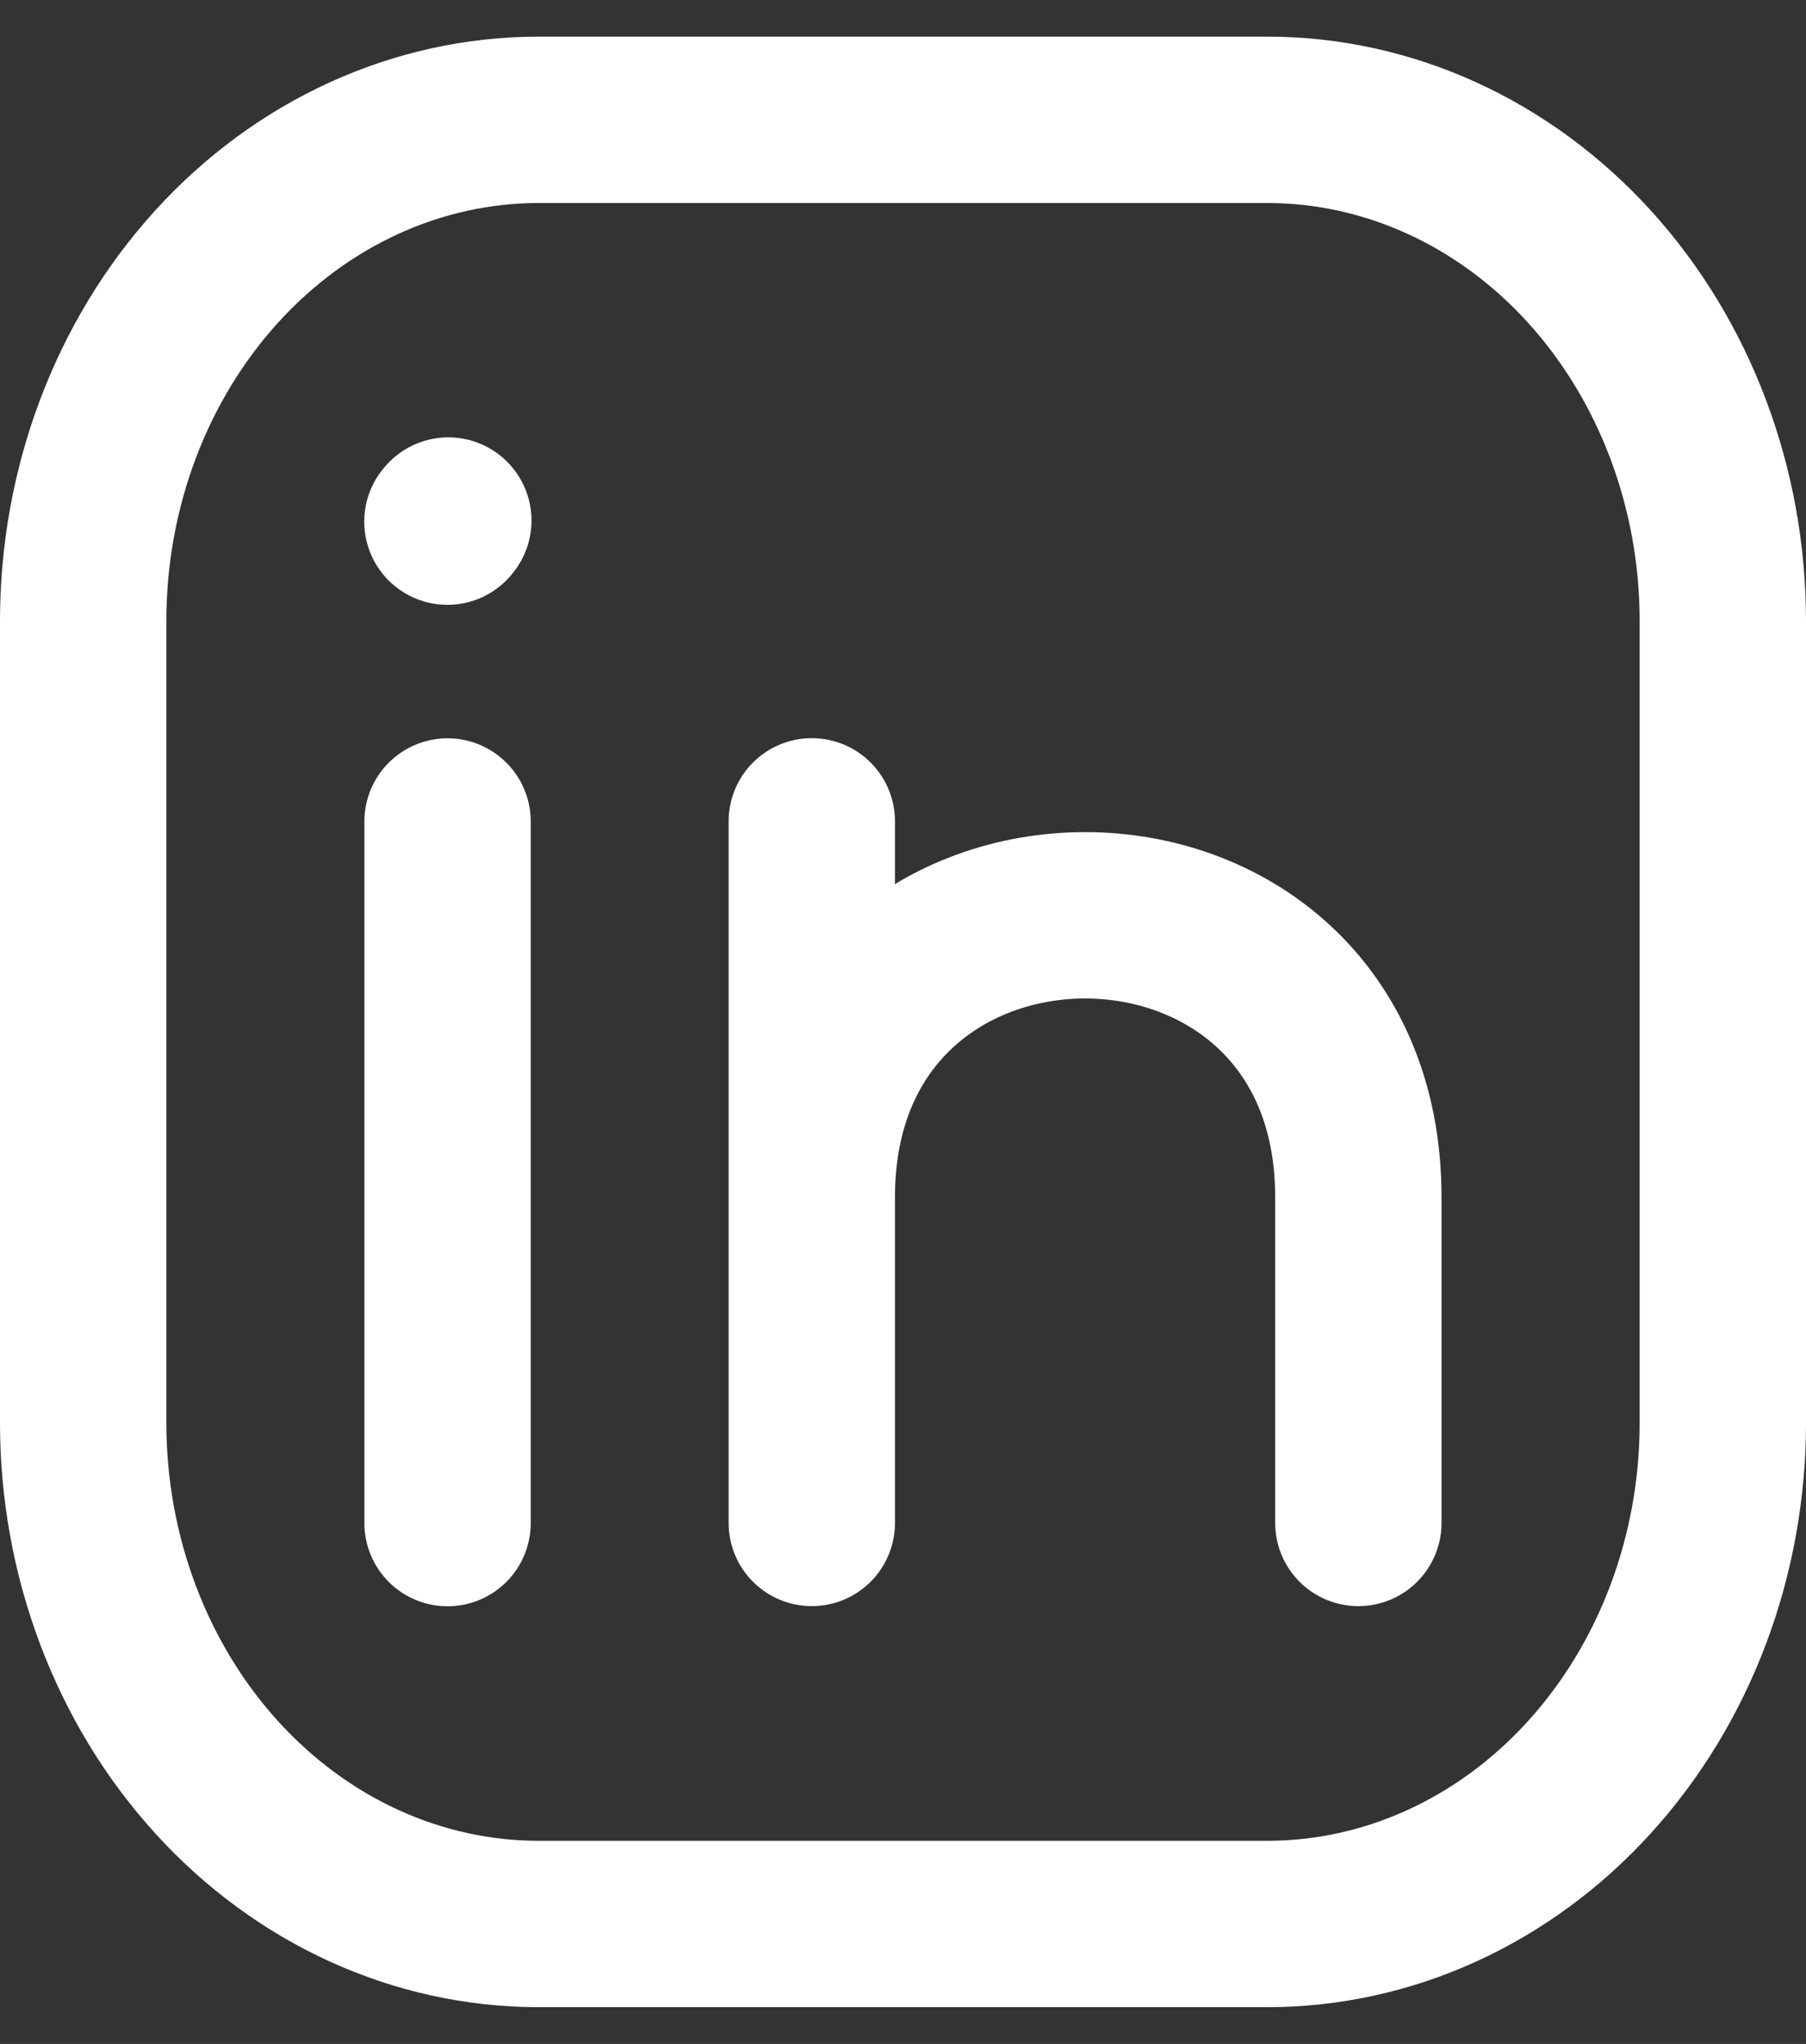
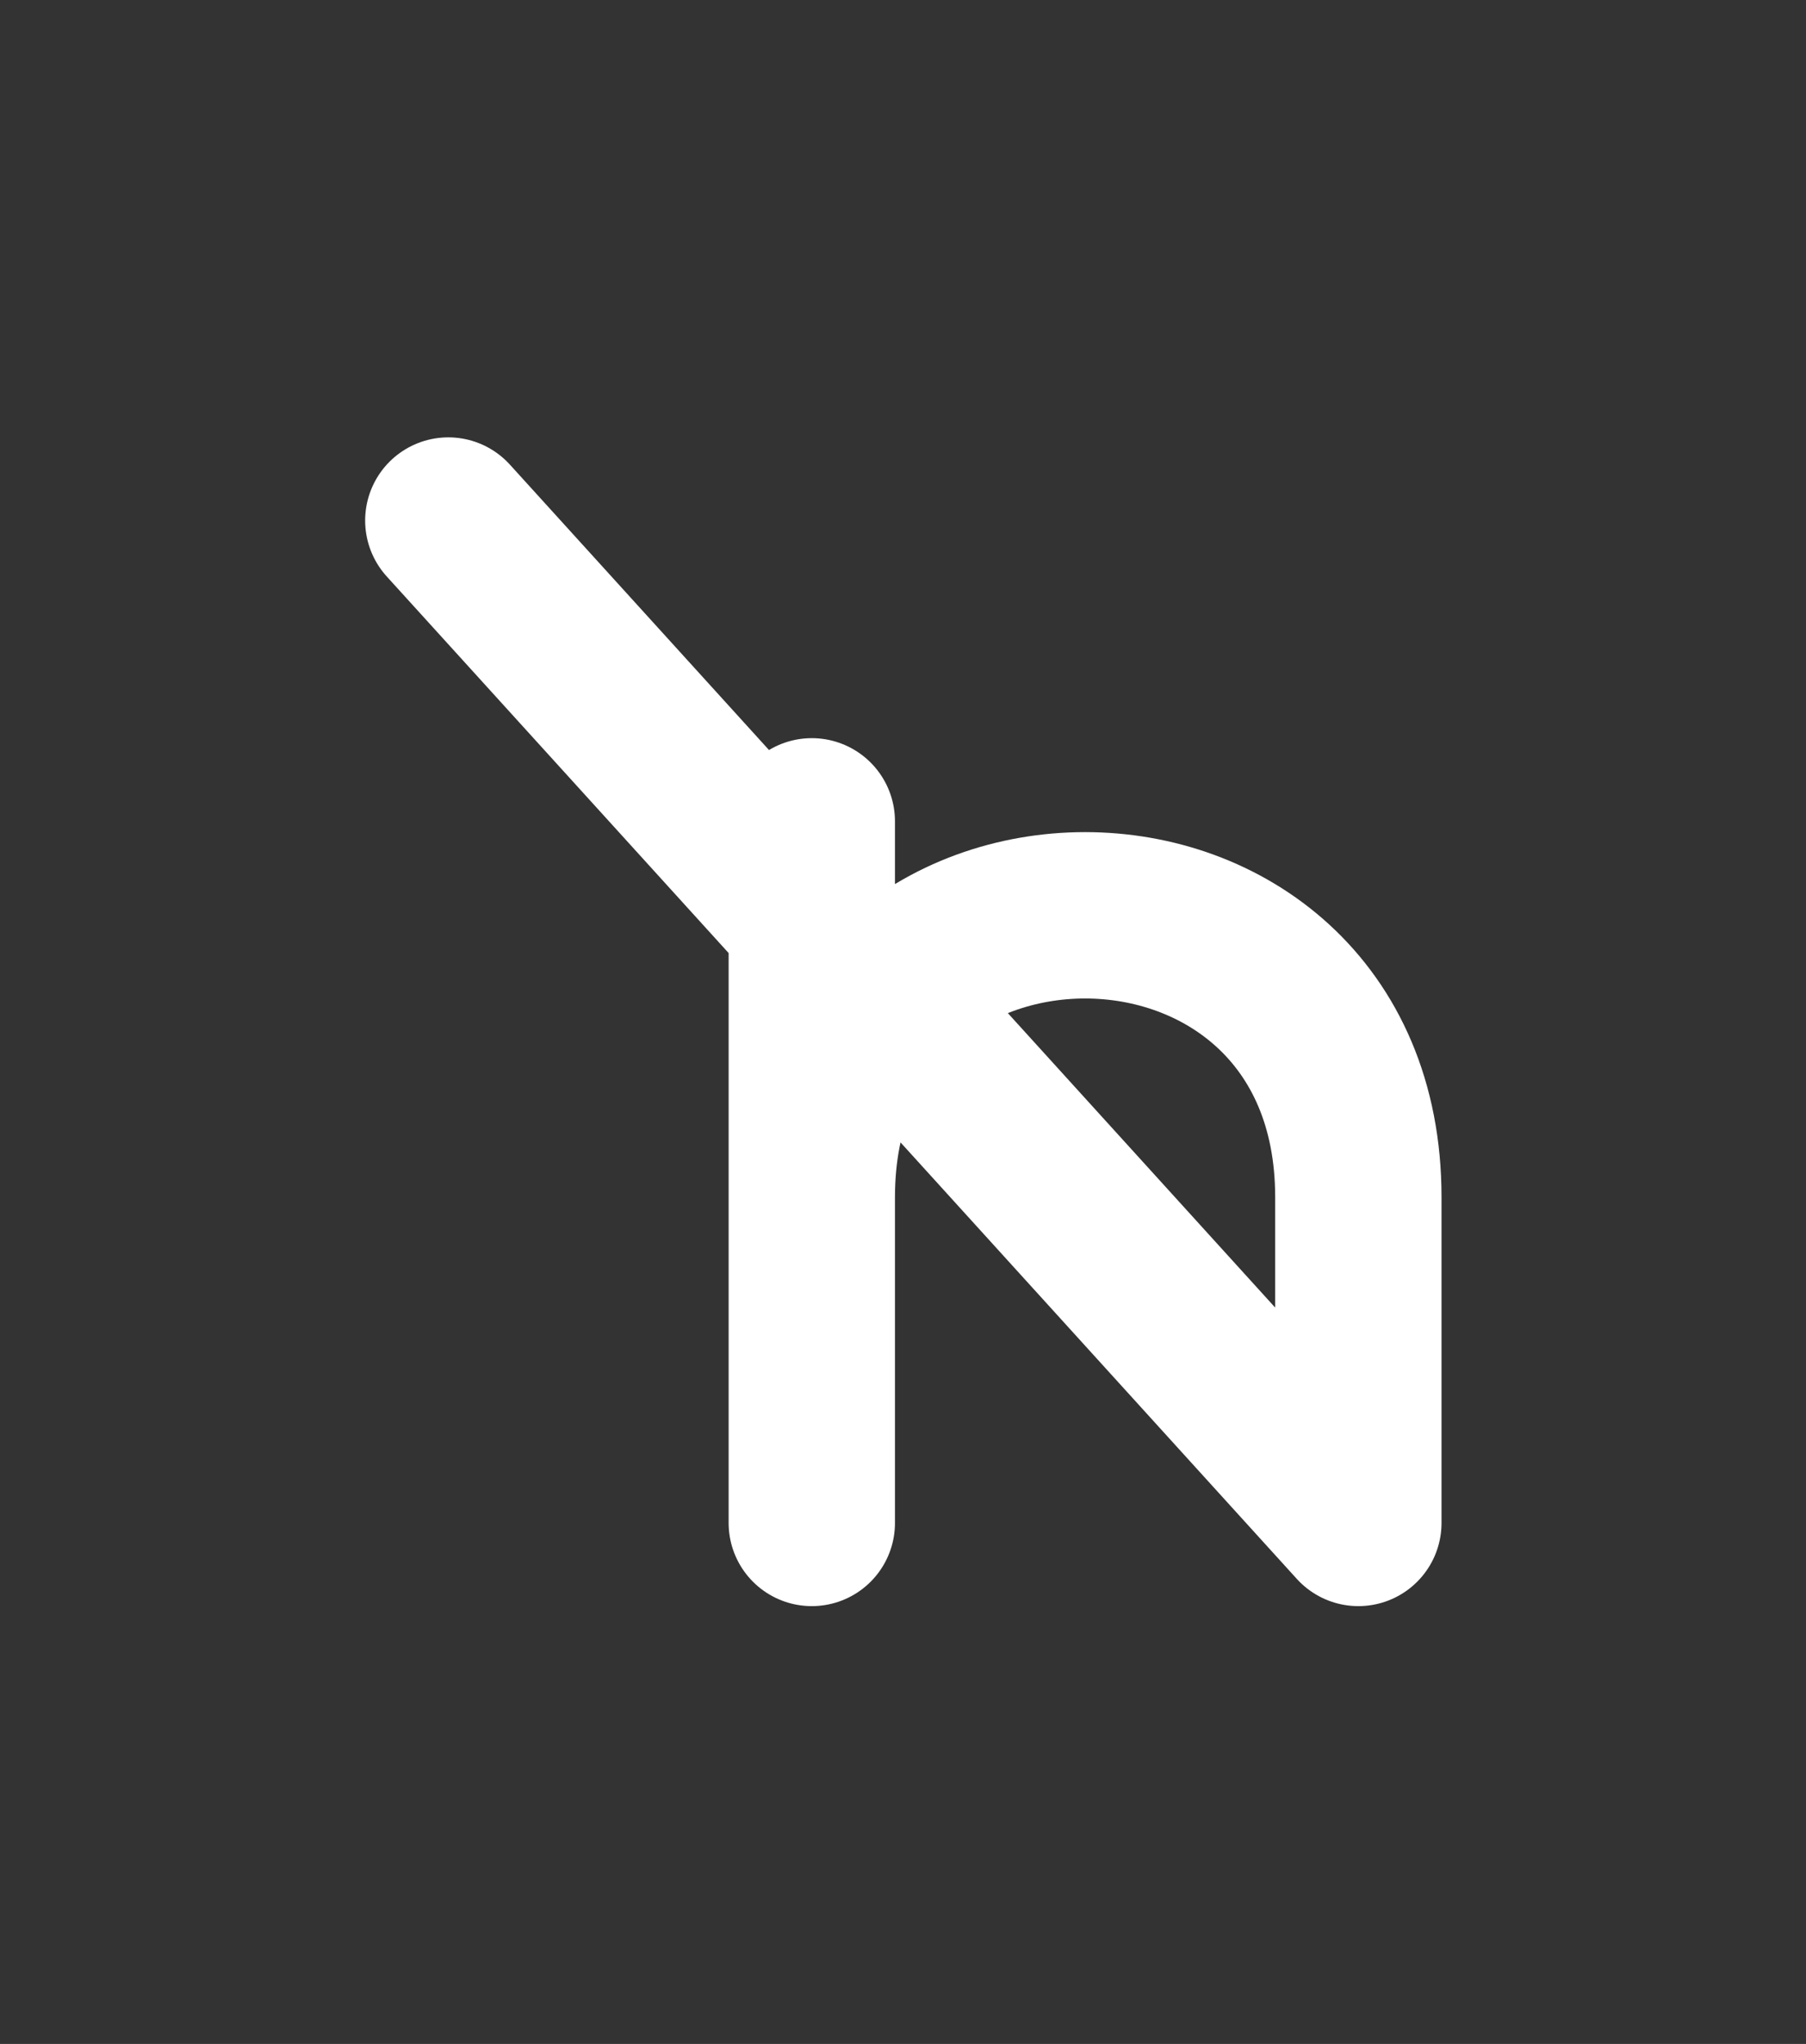
<svg xmlns="http://www.w3.org/2000/svg" width="38" height="43" viewBox="0 0 38 43" fill="none">
  <rect x="0" y="0" width="38" height="43" fill="#333333" stroke="none" />
-   <path d="M9.417 32.042V17.282M36.25 13.065V29.933C36.25 32.73 35.24 35.411 33.443 37.388C31.646 39.366 29.208 40.476 26.667 40.476H11.333C8.792 40.476 6.354 39.366 4.557 37.388C2.76 35.411 1.75 32.73 1.75 29.933V13.065C1.75 10.268 2.76 7.587 4.557 5.609C6.354 3.632 8.792 2.521 11.333 2.521H26.667C29.208 2.521 31.646 3.632 33.443 5.609C35.24 7.587 36.25 10.268 36.25 13.065Z" stroke="white" stroke-width="3.5" stroke-linecap="round" stroke-linejoin="round" />
-   <path d="M17.081 32.039V25.186M17.081 25.186V17.279M17.081 25.186C17.081 17.279 28.581 17.279 28.581 25.186V32.039M9.414 10.974L9.433 10.951" stroke="white" stroke-width="3.5" stroke-linecap="round" stroke-linejoin="round" />
+   <path d="M17.081 32.039V25.186M17.081 25.186V17.279M17.081 25.186C17.081 17.279 28.581 17.279 28.581 25.186V32.039L9.433 10.951" stroke="white" stroke-width="3.5" stroke-linecap="round" stroke-linejoin="round" />
</svg>